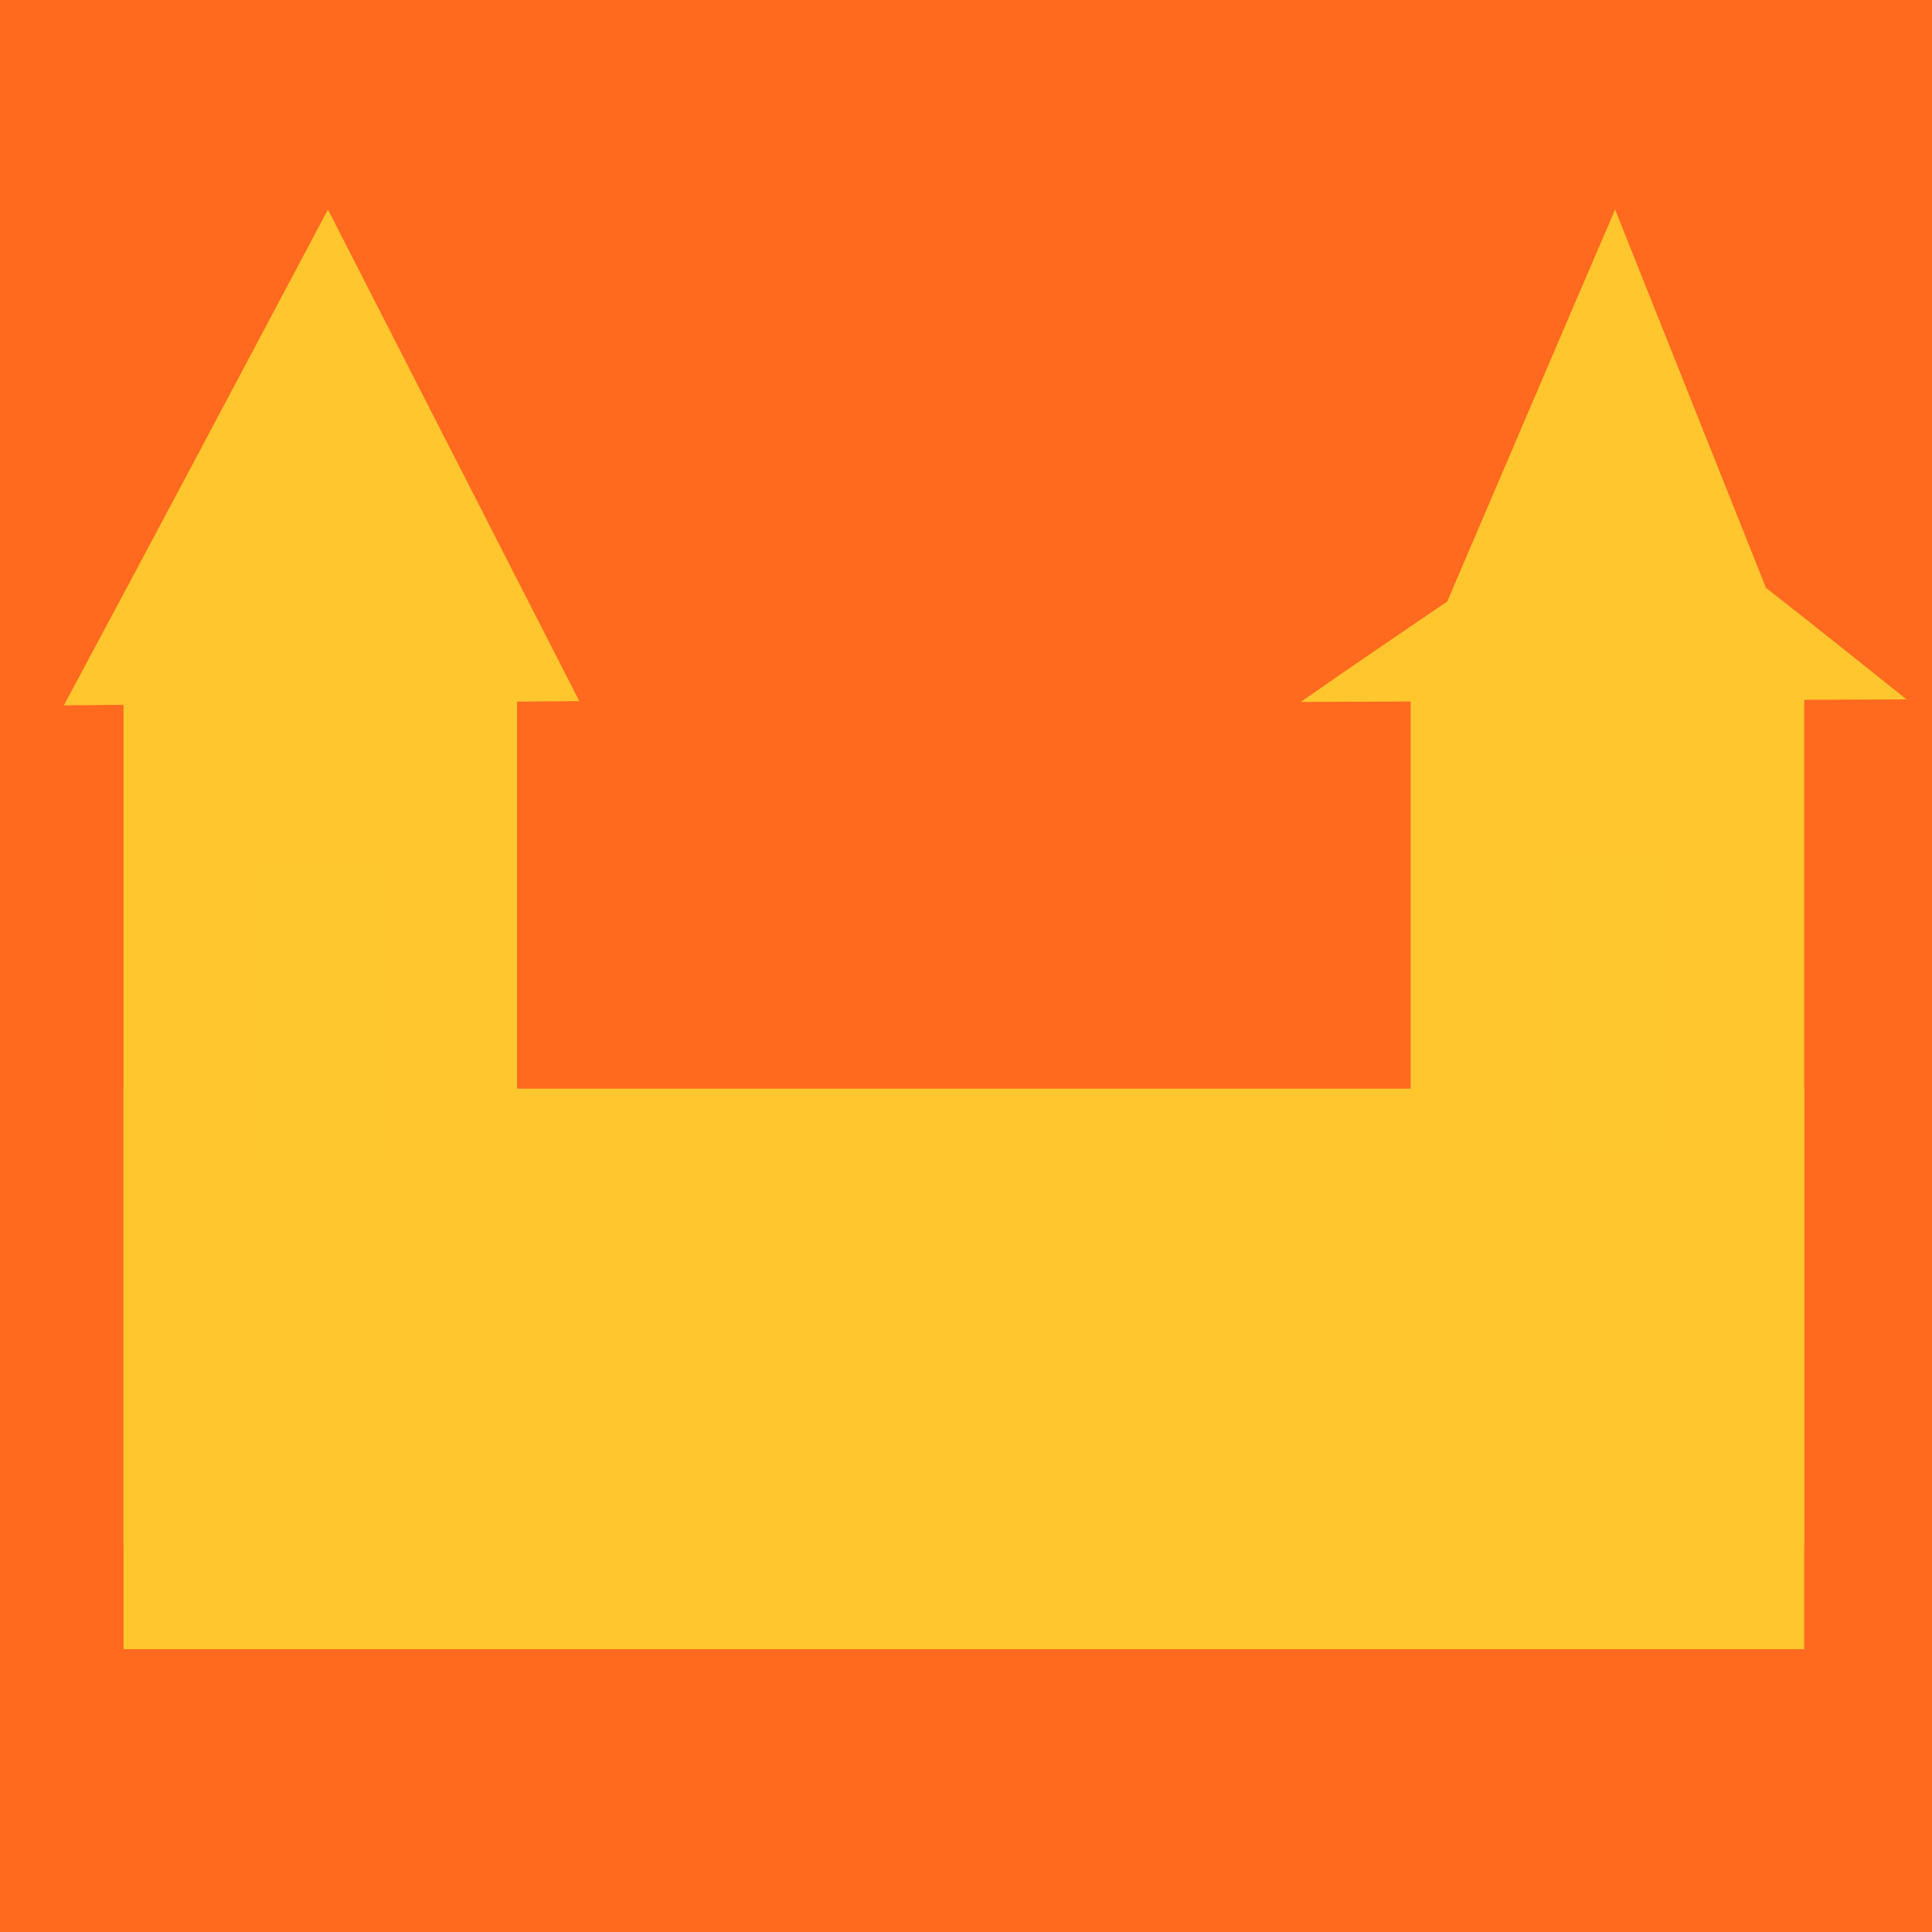
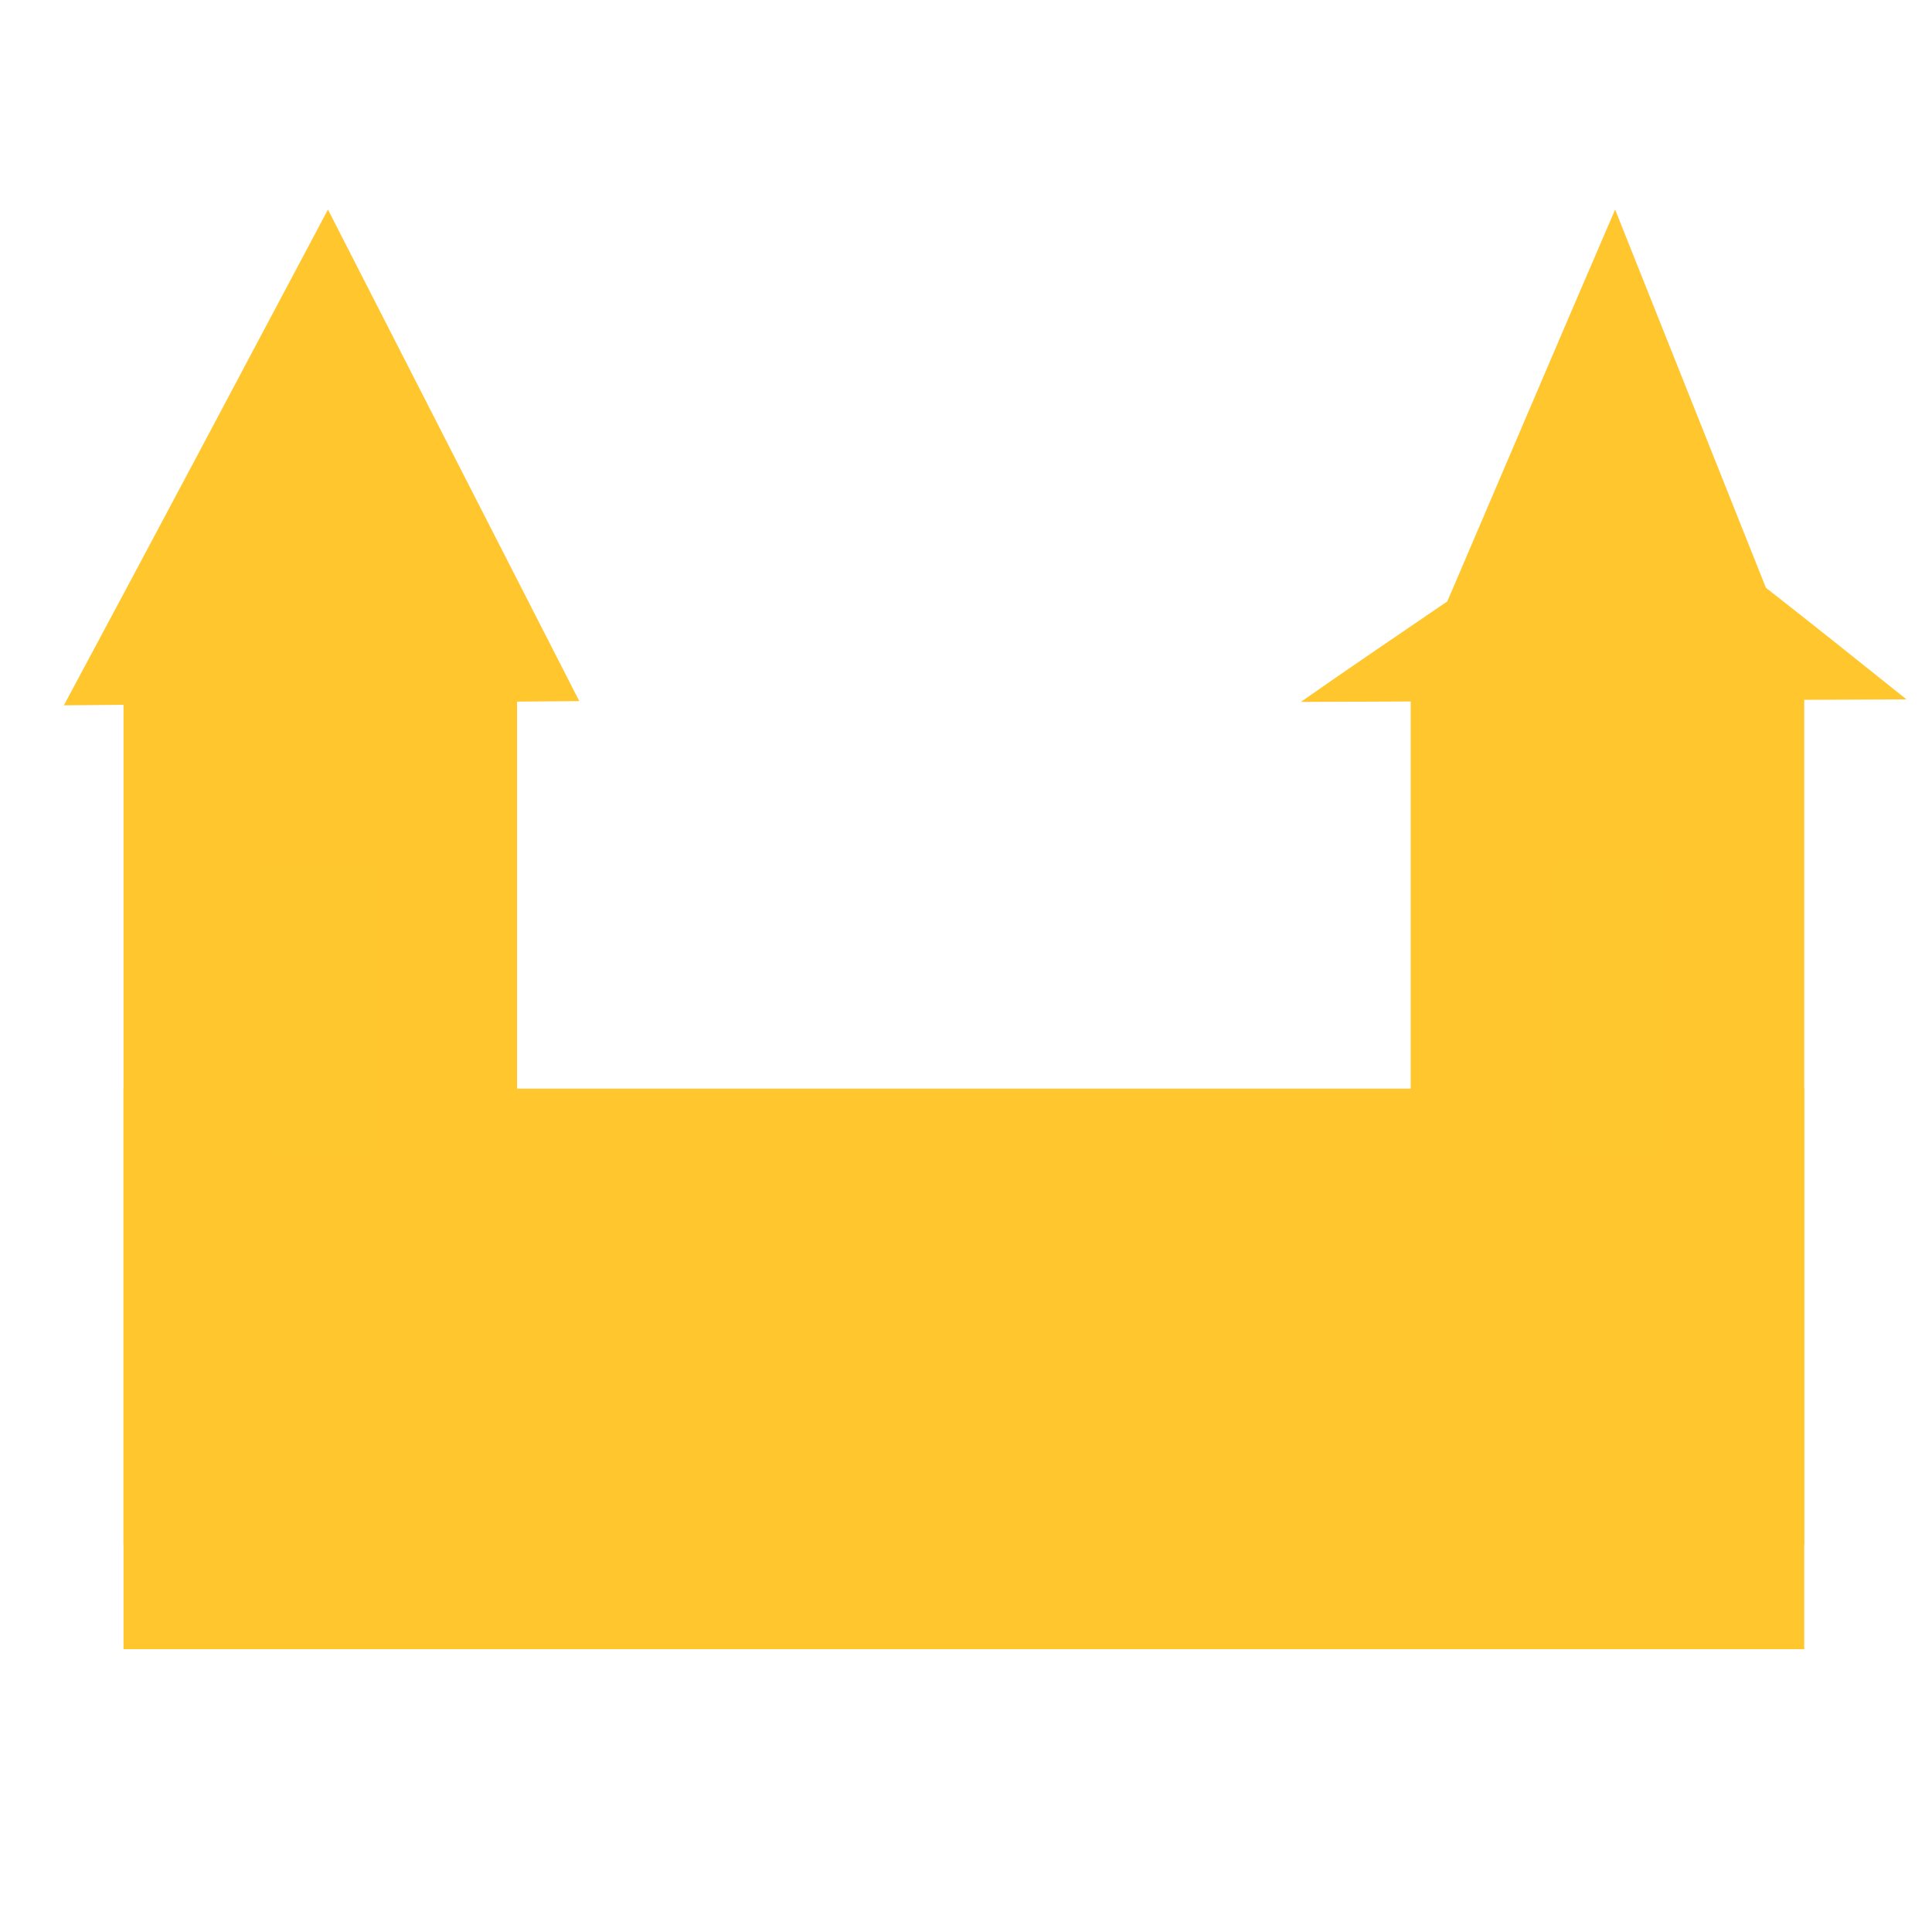
<svg xmlns="http://www.w3.org/2000/svg" width="60" height="60" viewBox="0 0 60 60" fill="none">
-   <path d="M60 0H0V60H60V0Z" fill="#FF6A1F" />
-   <path d="M10.185 6.508C7.461 11.64 4.736 16.773 1.984 21.905C7.328 21.852 12.646 21.826 17.99 21.773L10.185 6.508Z" fill="#FFC62D" />
+   <path d="M10.185 6.508C7.461 11.64 4.736 16.773 1.984 21.905C7.328 21.852 12.646 21.826 17.99 21.773Z" fill="#FFC62D" />
  <path d="M16.058 20.317H3.836V47.963H16.058V20.317Z" fill="#FFC62D" />
  <path d="M50.159 6.508C48.413 10.555 46.694 14.603 44.948 18.677C43.44 19.709 41.905 20.741 40.398 21.799C46.667 21.772 52.937 21.746 59.207 21.719C57.752 20.555 56.297 19.391 54.842 18.254C53.281 14.338 51.72 10.423 50.159 6.508Z" fill="#FFC62D" />
  <path d="M56.032 20.317H43.81V47.963H56.032V20.317Z" fill="#FFC62D" />
  <path d="M56.032 33.809H3.836V51.217H56.032V33.809Z" fill="#FFC62D" />
  <path d="M11.667 26.772H8.122V35.979H11.667V26.772Z" fill="#FFC72E" />
  <path d="M51.693 26.64H48.148V35.846H51.693V26.64Z" fill="#FFC72E" />
</svg>